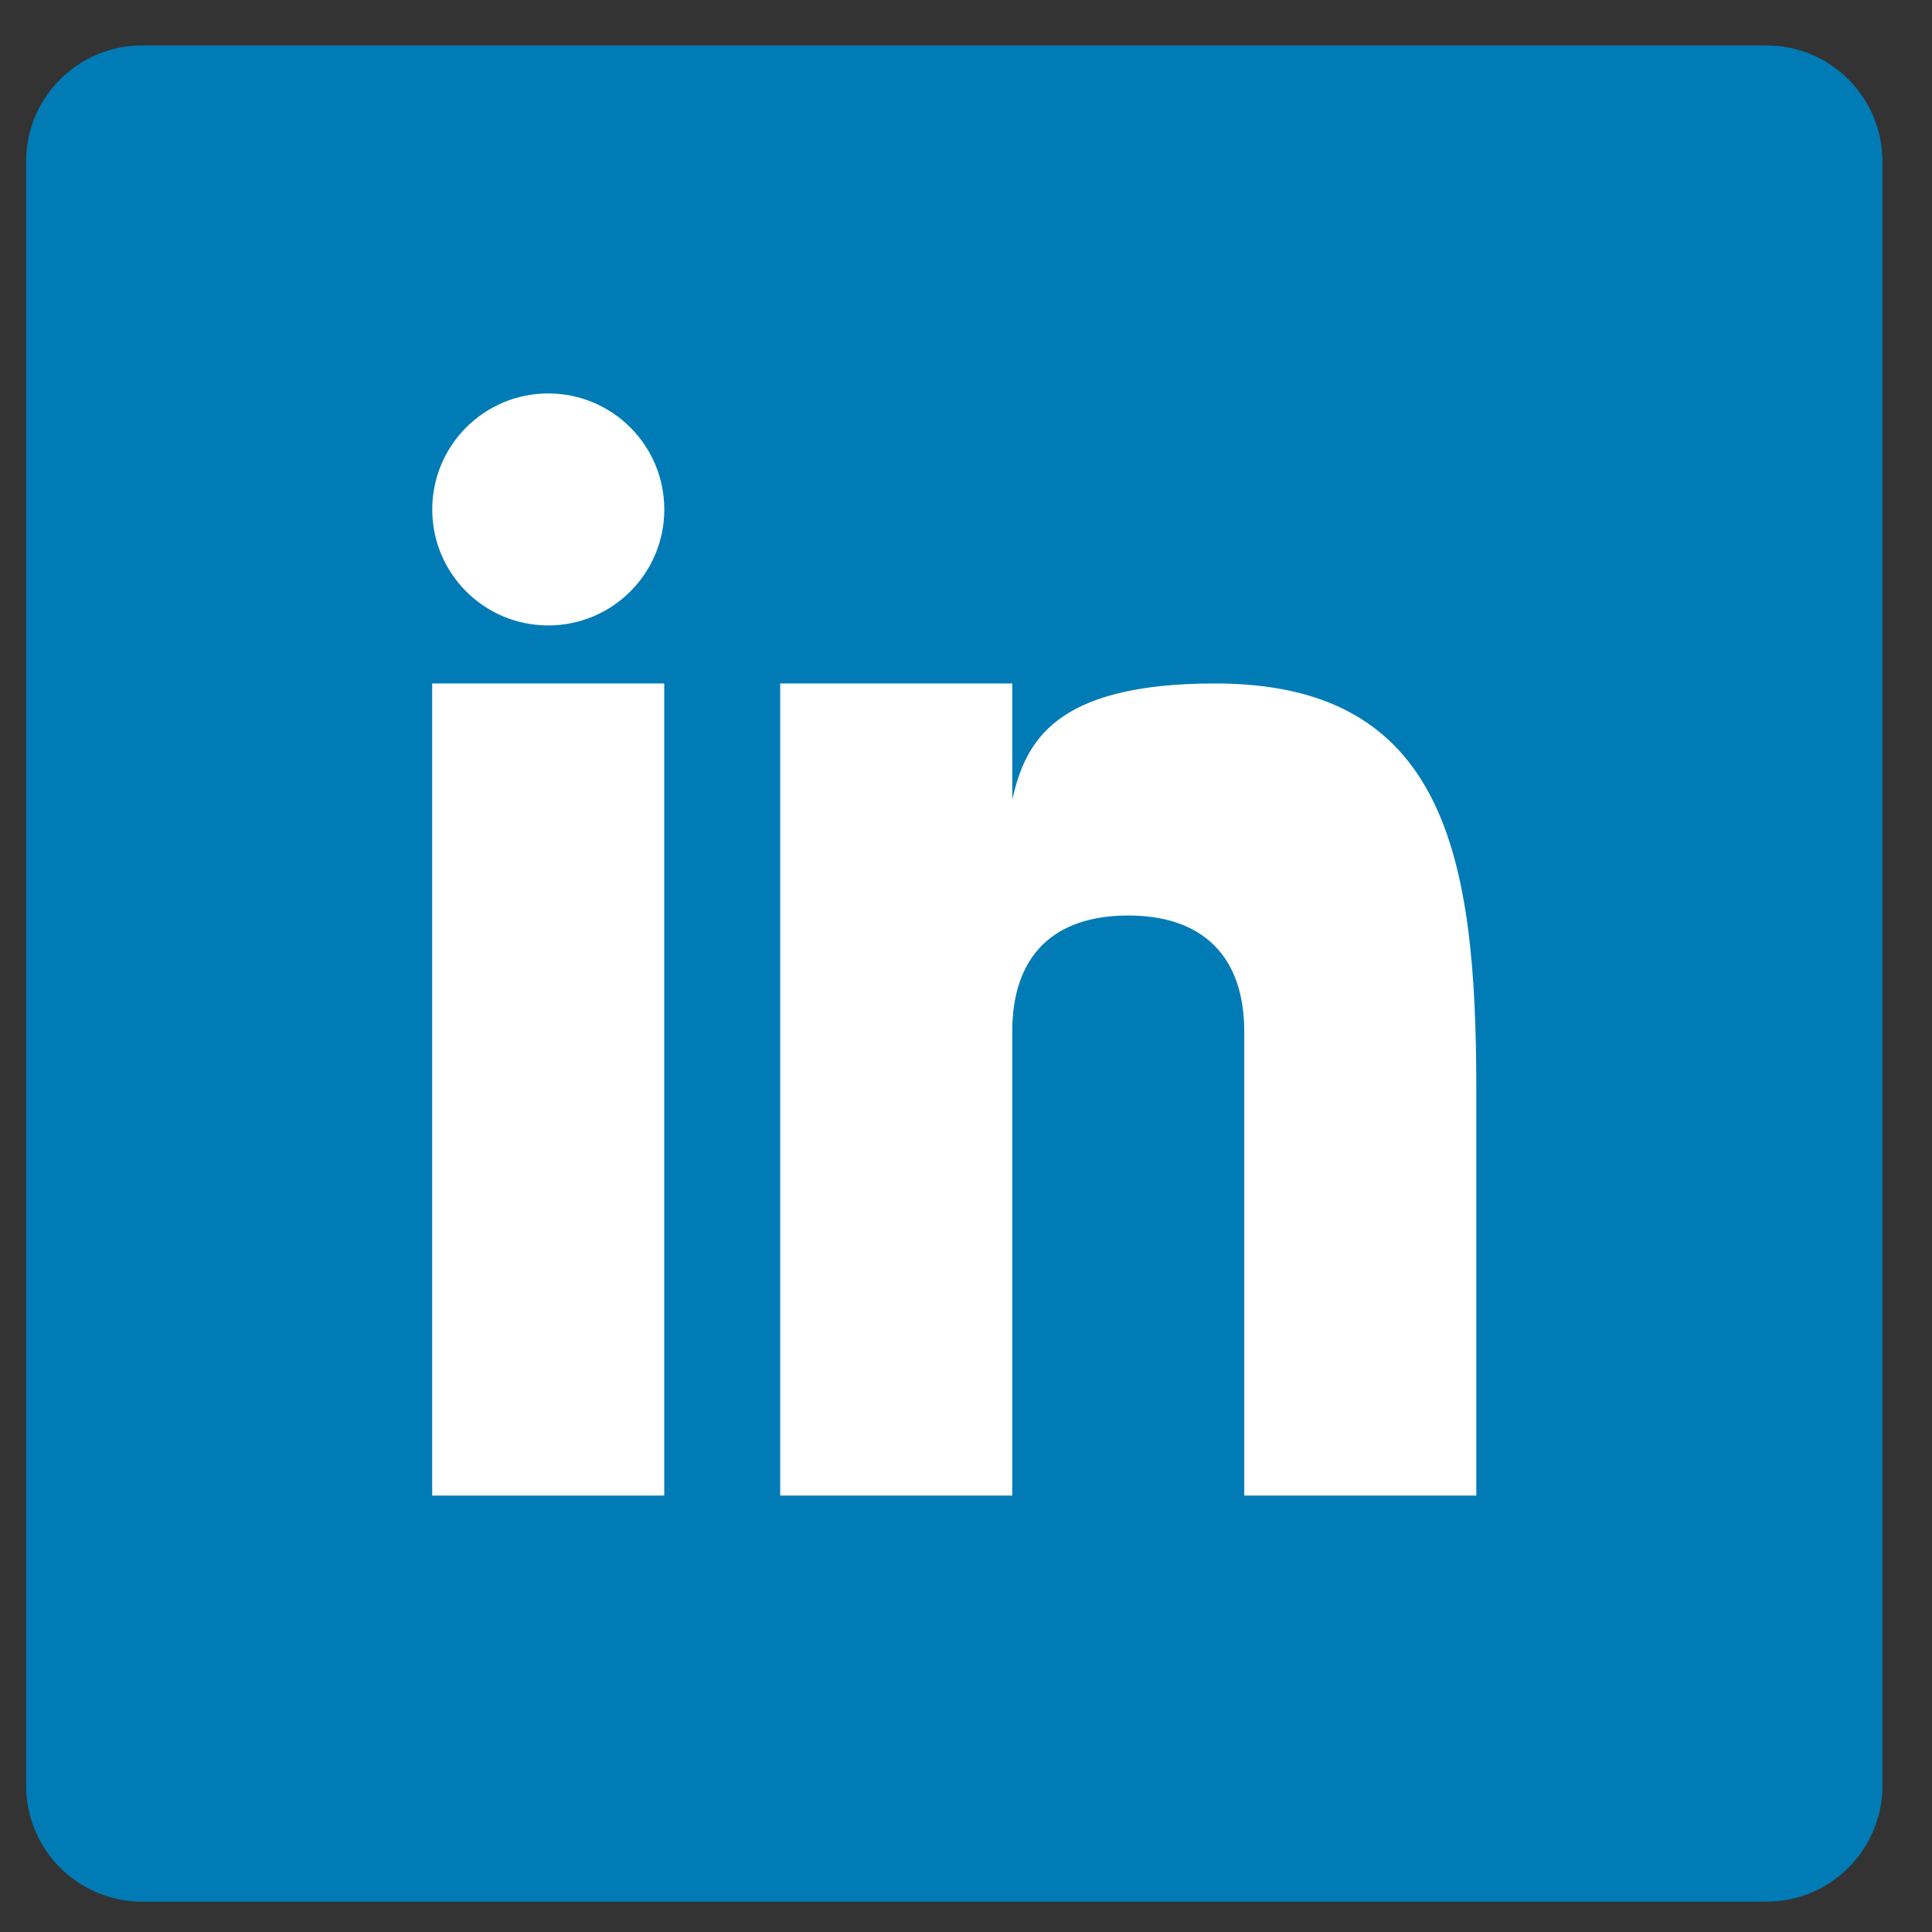
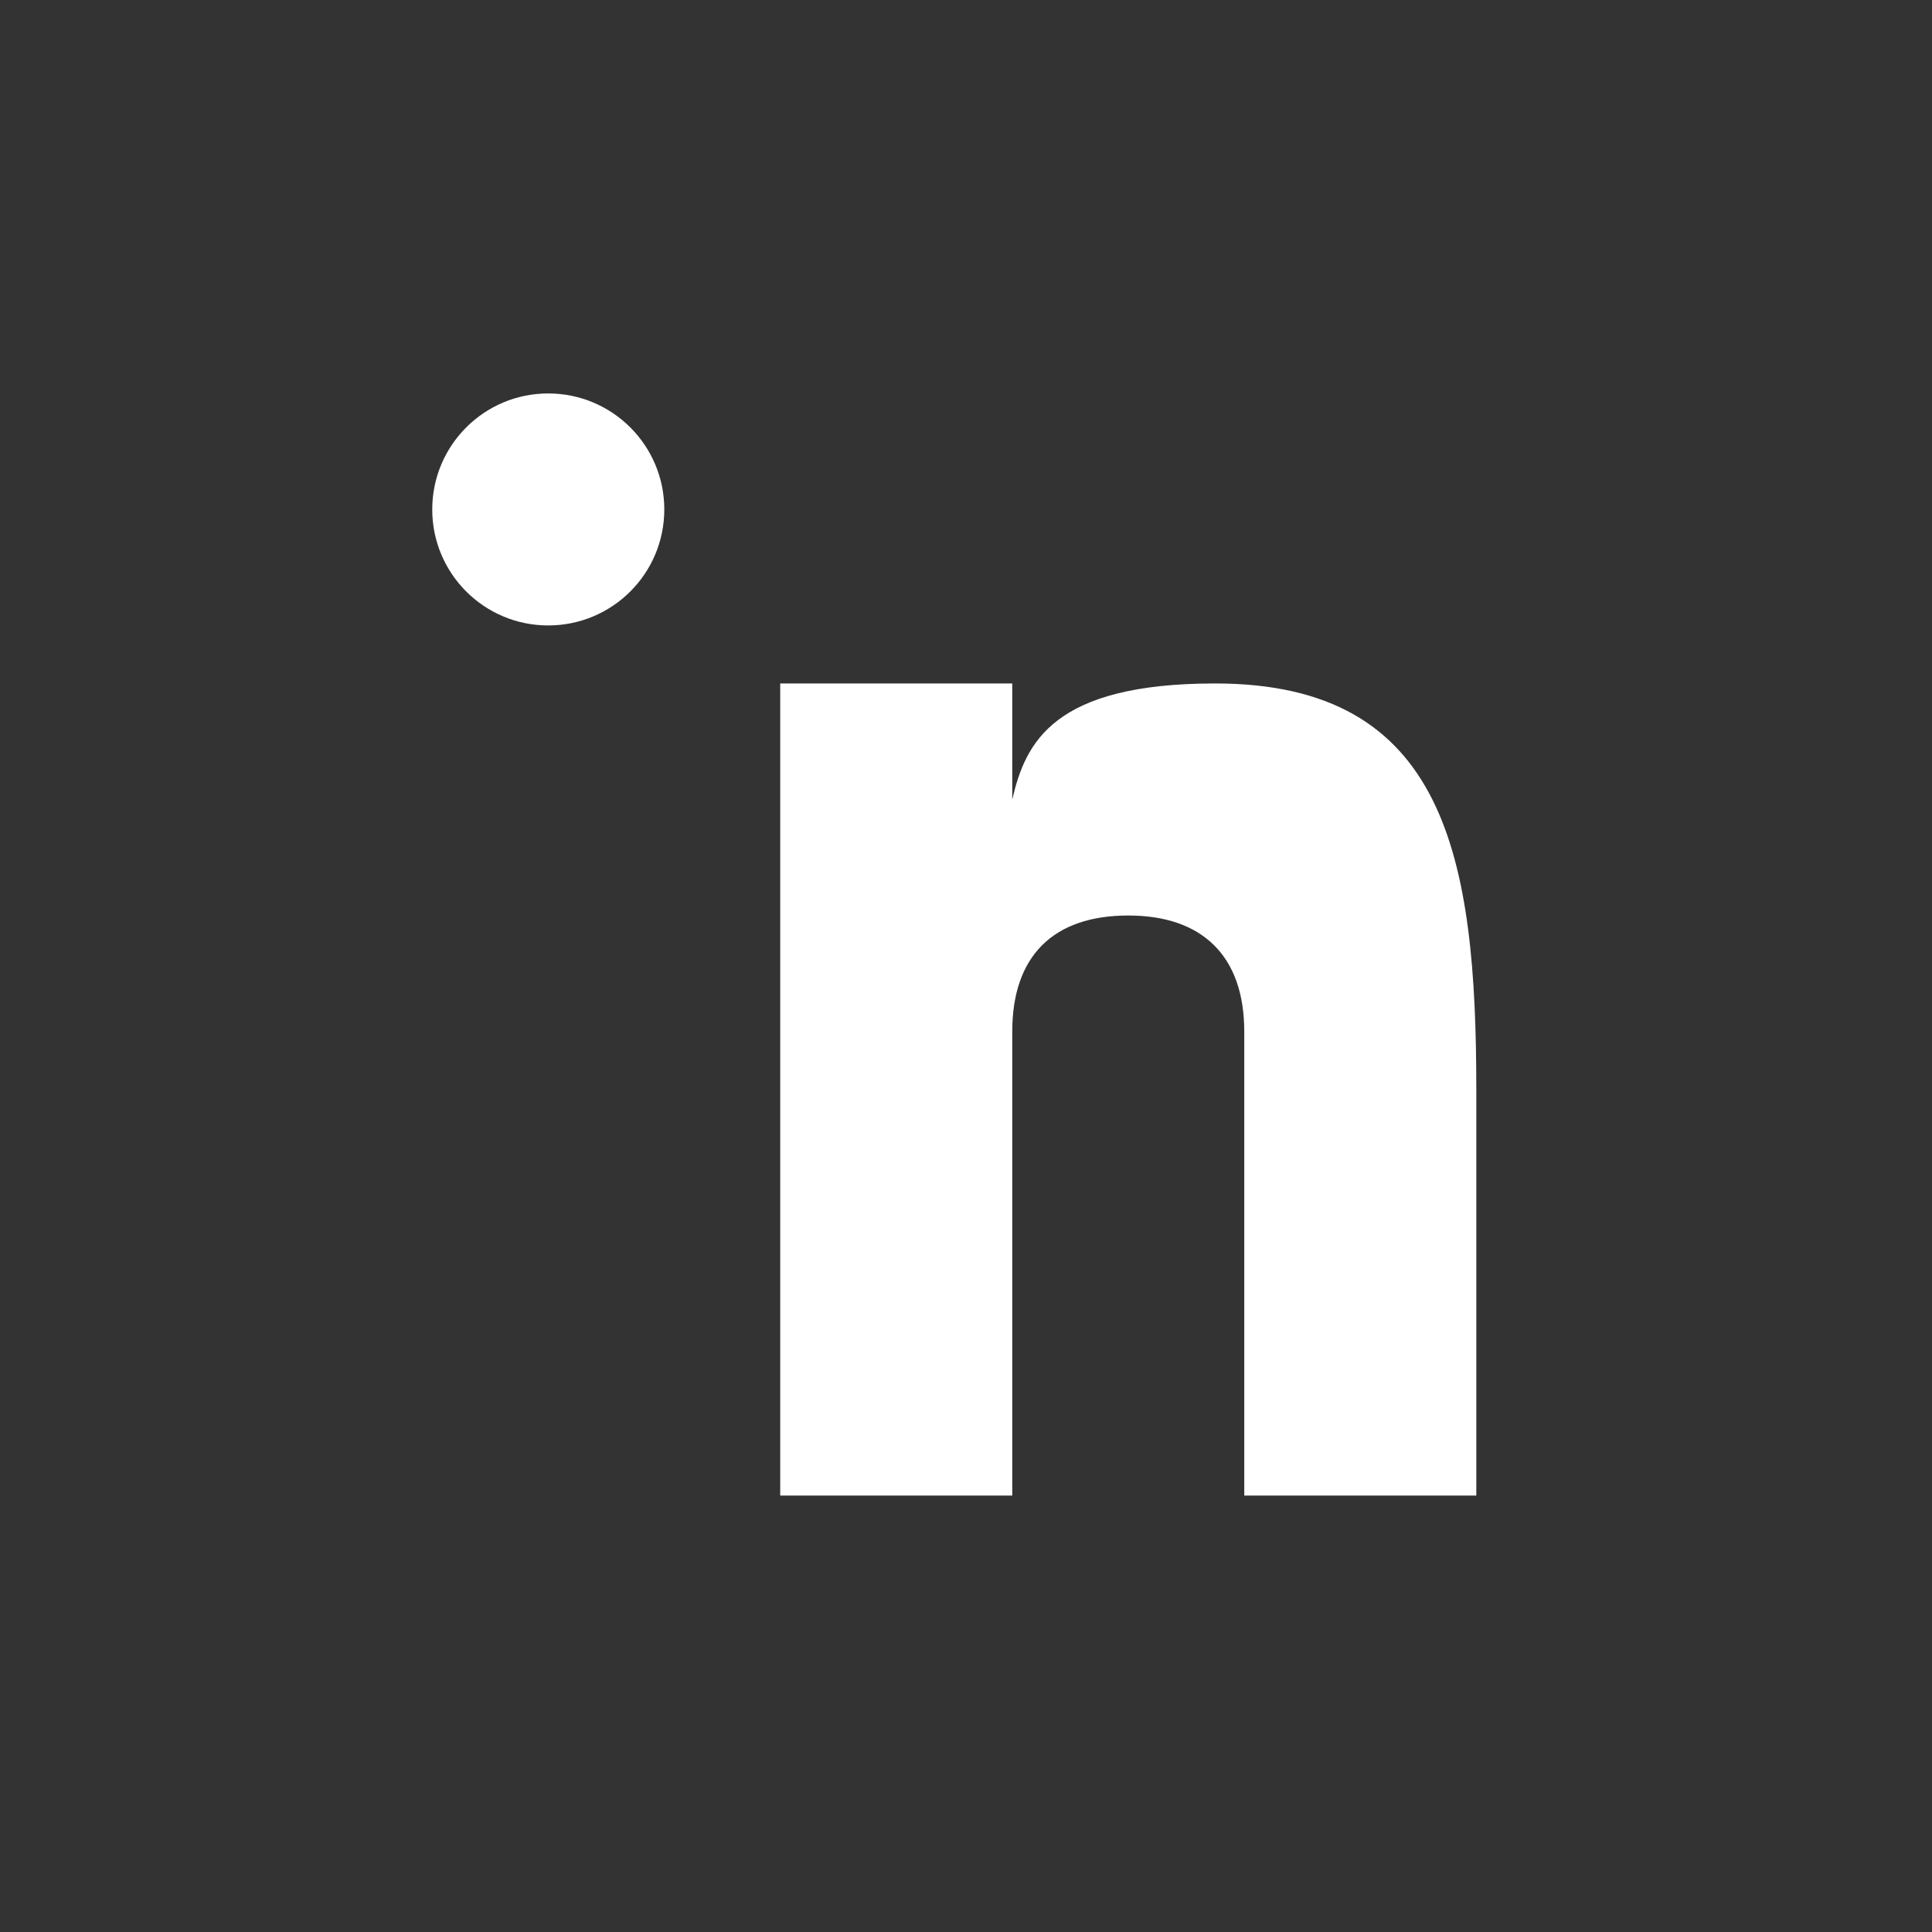
<svg xmlns="http://www.w3.org/2000/svg" width="37" height="37" viewBox="0 0 37 37" fill="none">
  <rect x="0" y="0" width="37" height="37" fill="#333333" stroke="none" />
-   <path d="M36.051 34.197C36.051 35.424 35.056 36.419 33.829 36.419H2.722C1.495 36.419 0.5 35.424 0.5 34.197V3.091C0.5 1.865 1.495 0.87 2.722 0.87H33.829C35.056 0.87 36.051 1.865 36.051 3.091V34.197Z" fill="#007BB5" />
-   <path d="M12.721 13.089H8.277V28.642H12.721V13.089Z" fill="white" />
  <path d="M23.273 13.089C20.172 13.089 19.639 14.22 19.386 15.311V13.089H14.942V28.642H19.386V19.755C19.386 18.314 20.167 17.533 21.608 17.533C23.014 17.533 23.829 18.297 23.829 19.755V28.642H28.273V20.866C28.273 16.422 27.695 13.089 23.273 13.089Z" fill="white" />
  <path d="M10.499 11.978C11.727 11.978 12.722 10.984 12.722 9.757C12.722 8.529 11.727 7.535 10.499 7.535C9.272 7.535 8.278 8.529 8.278 9.757C8.278 10.984 9.272 11.978 10.499 11.978Z" fill="white" />
</svg>